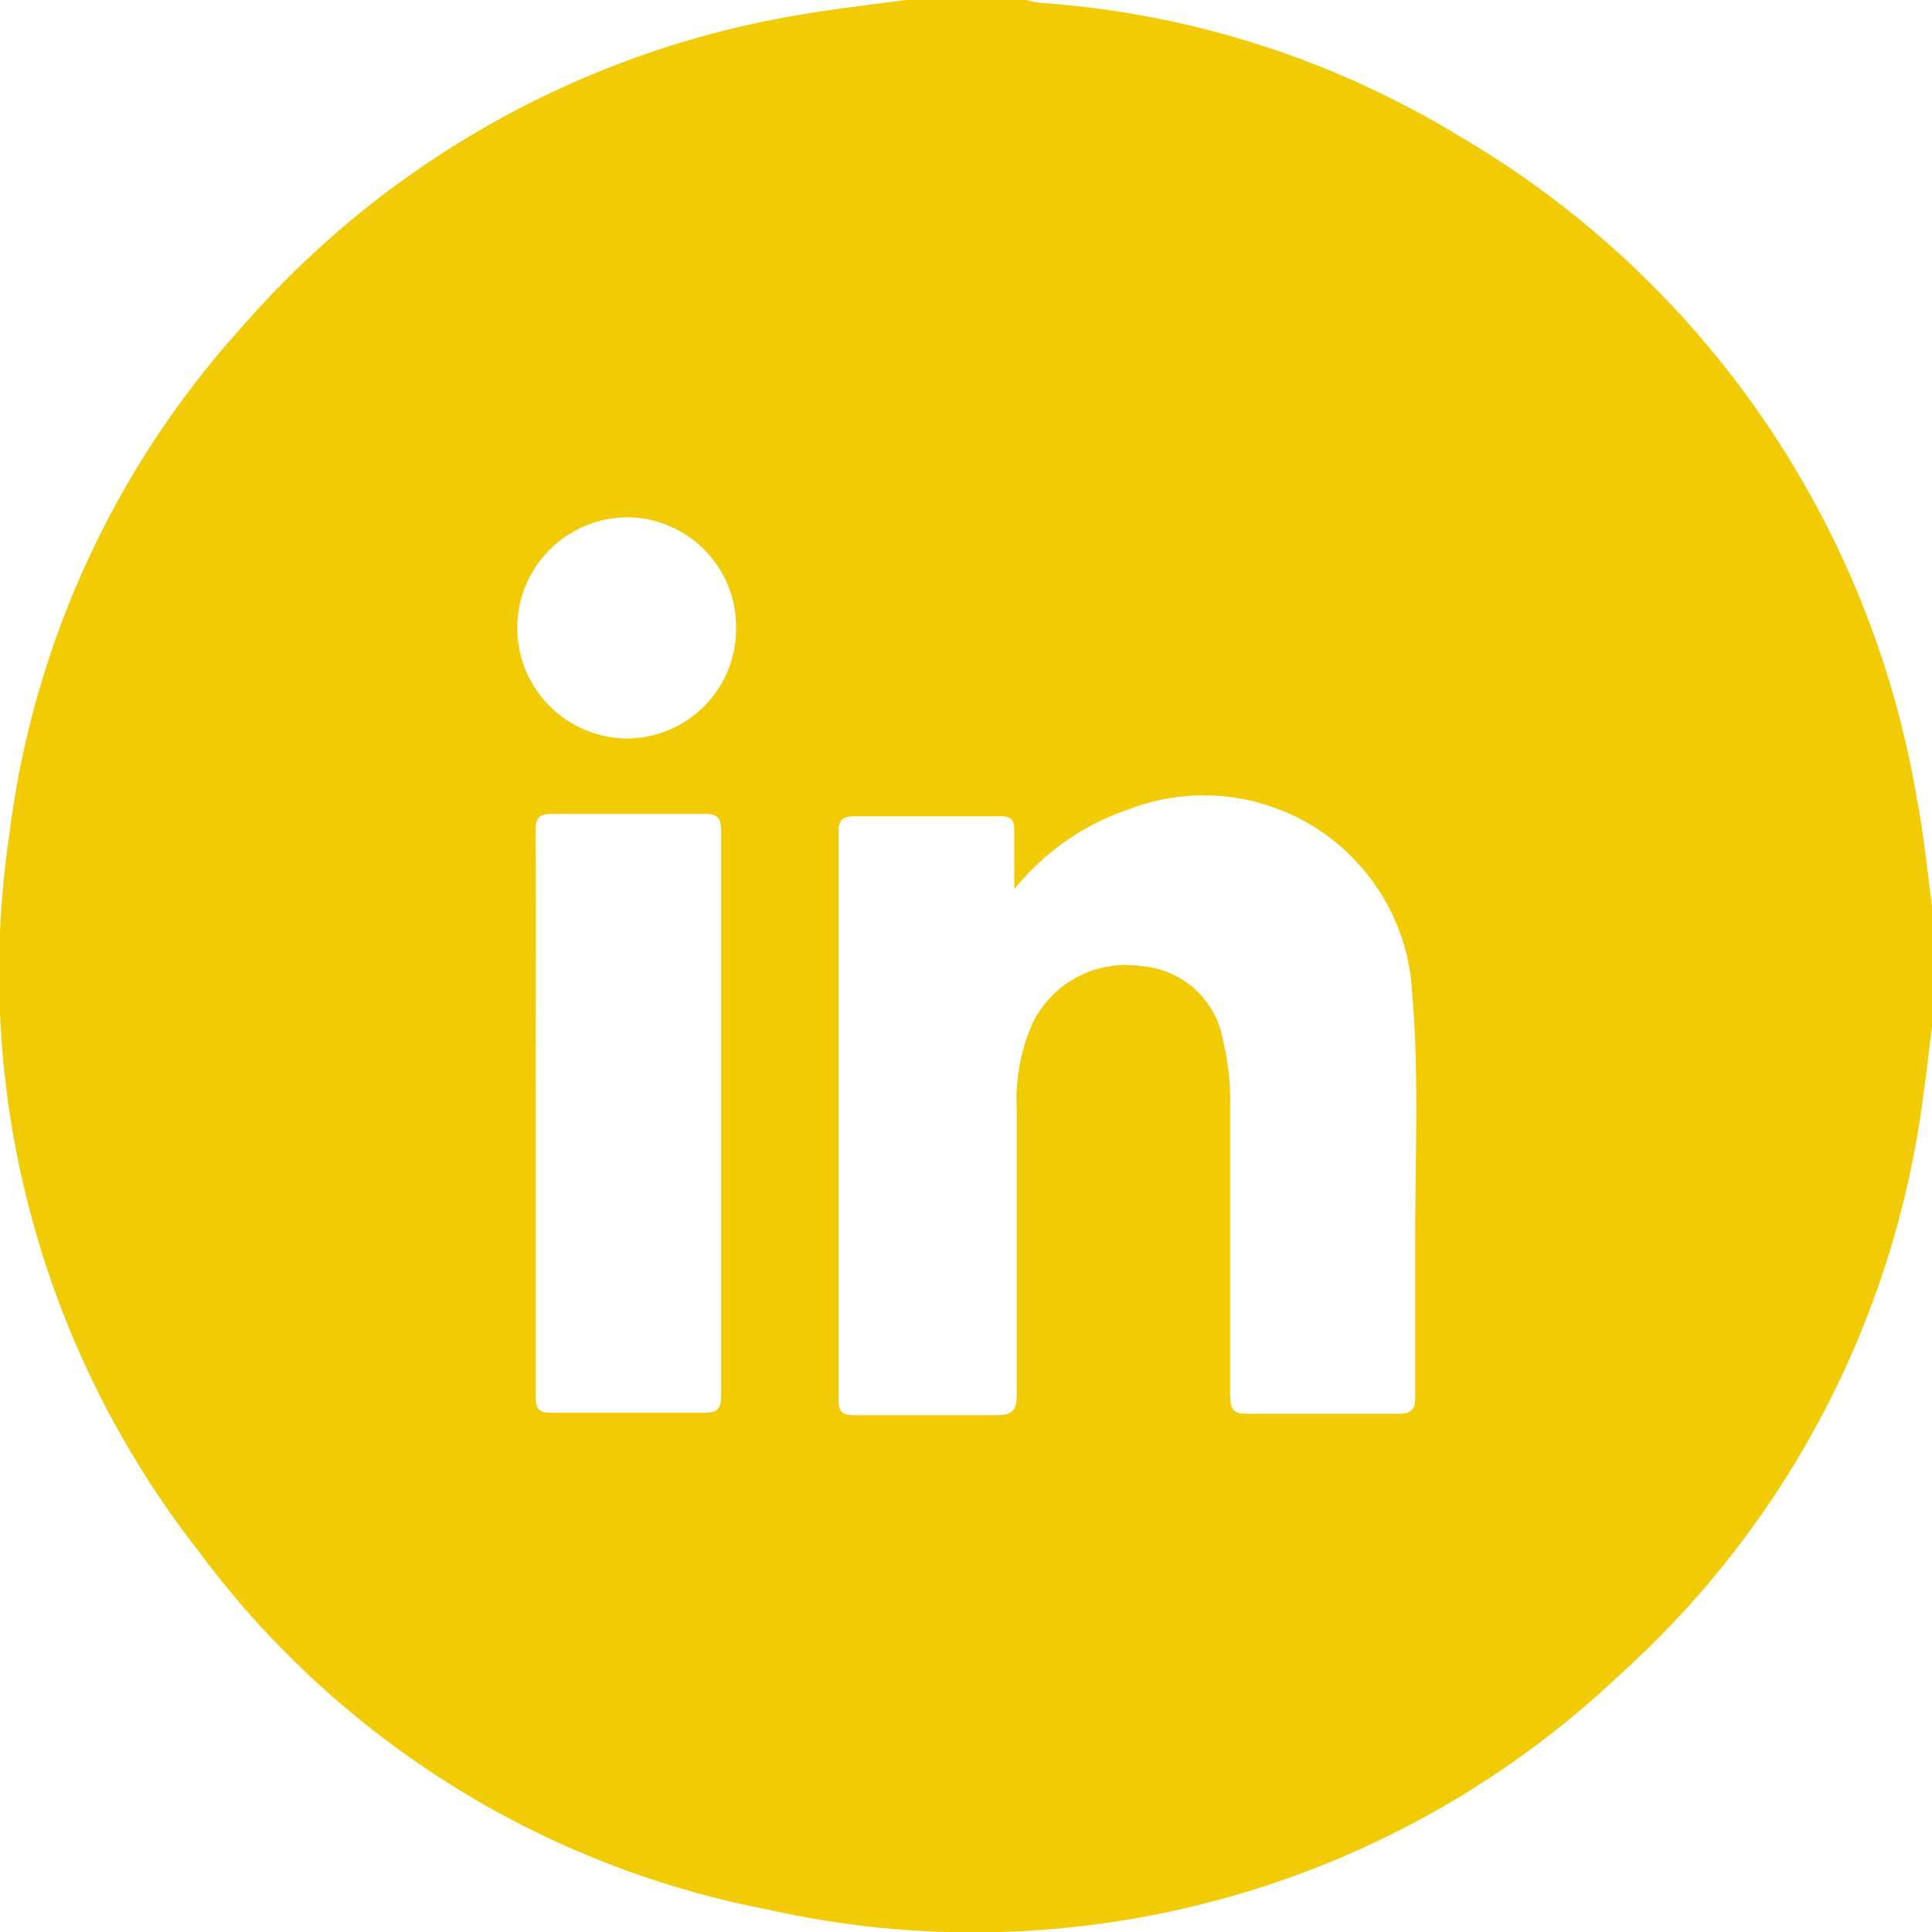
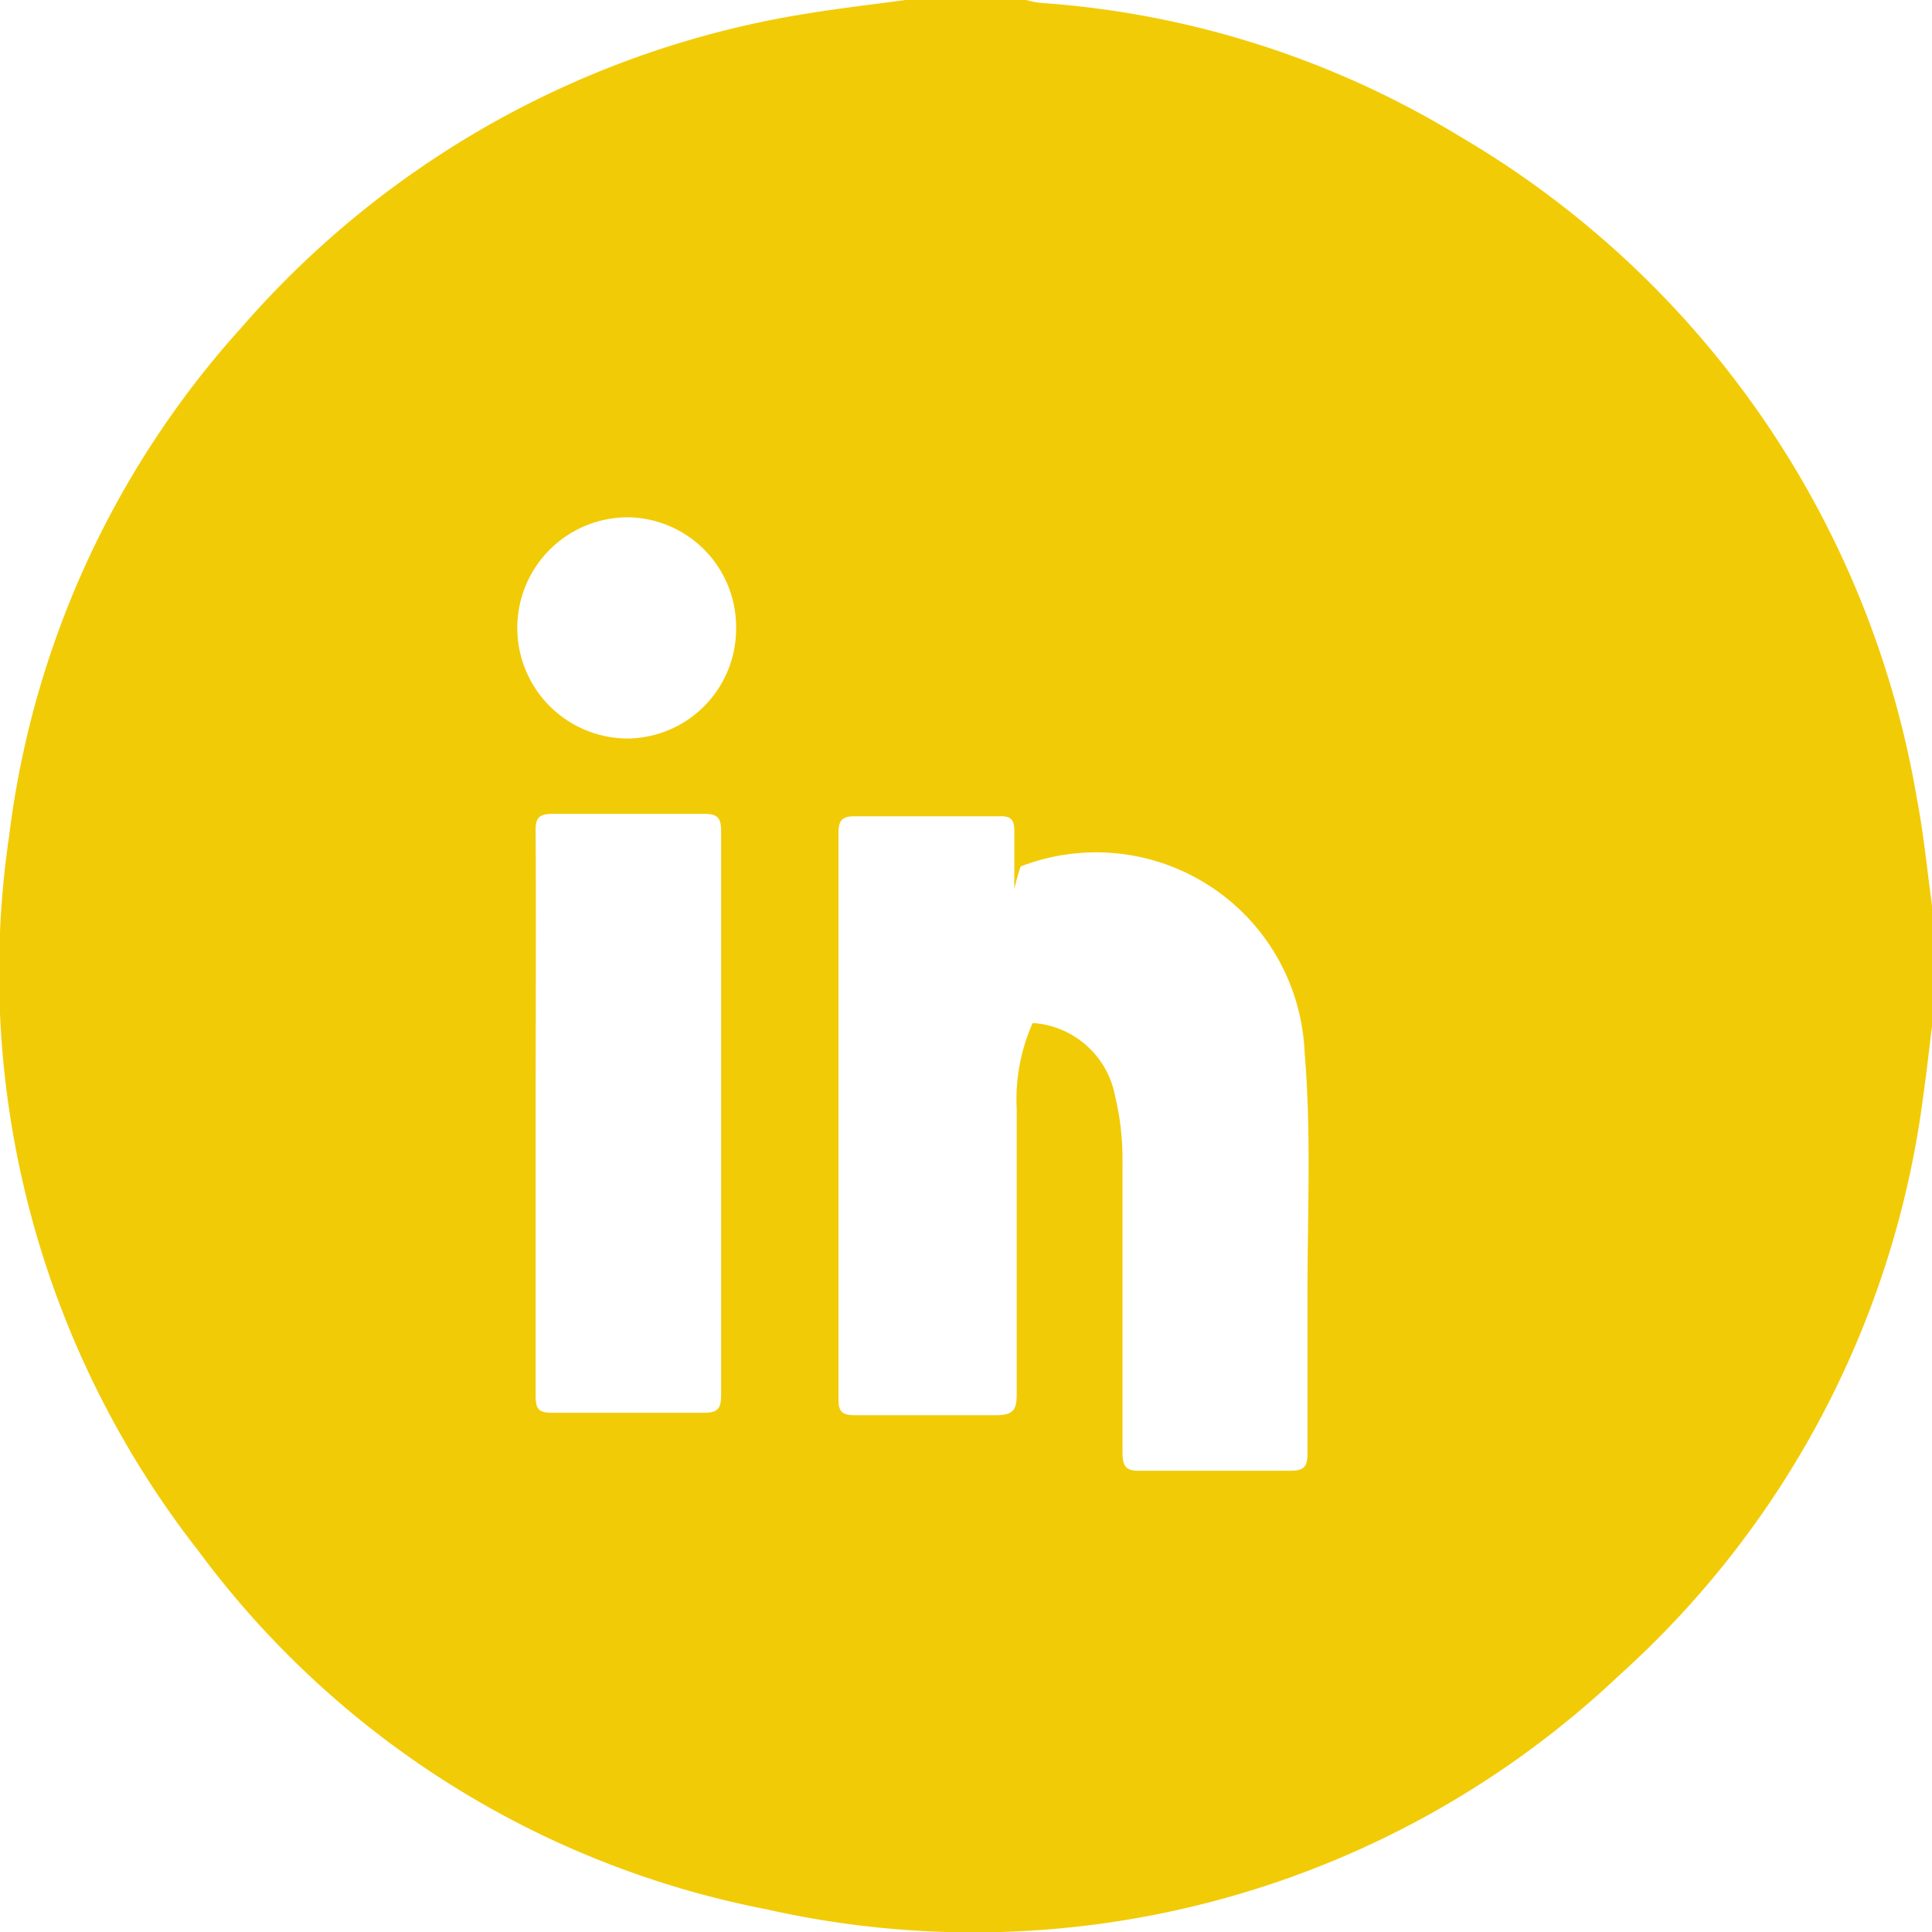
<svg xmlns="http://www.w3.org/2000/svg" viewBox="0 0 40 40">
  <defs>
    <style>.cls-1{fill:#f2cb07;}</style>
  </defs>
  <title>LINKEDIN-AMARILLO_2</title>
  <g id="Capa_2" data-name="Capa 2">
    <g id="Capa_1-2" data-name="Capa 1">
-       <path class="cls-1" d="M18.75,0h2.5a1.59,1.59,0,0,0,.3.06A19.19,19.19,0,0,1,30.2,2.81a19.7,19.7,0,0,1,9.49,13.74c.14.73.21,1.47.31,2.2v2.5c-.06.47-.11.95-.18,1.43a19.45,19.45,0,0,1-6.29,12,19.45,19.45,0,0,1-17.66,4.85A19.16,19.16,0,0,1,4.1,32.1,19.43,19.43,0,0,1,.19,17.3,19.19,19.19,0,0,1,5,6.78,19.58,19.58,0,0,1,16.59.3C17.31.18,18,.1,18.75,0ZM21,18.41c0-.4,0-.81,0-1.21,0-.24-.08-.31-.32-.3-1,0-2,0-3,0-.27,0-.32.12-.32.35,0,3.91,0,7.81,0,11.72,0,.25.07.33.33.33,1,0,2,0,2.93,0,.36,0,.43-.11.43-.44,0-2,0-3.93,0-5.89a3.91,3.91,0,0,1,.33-1.79A2.15,2.15,0,0,1,23.61,20a1.86,1.86,0,0,1,1.71,1.53,5.53,5.53,0,0,1,.15,1.35q0,3,0,6c0,.32.08.4.39.39,1,0,2.06,0,3.09,0,.26,0,.35-.07.35-.35,0-1.1,0-2.21,0-3.32,0-1.68.08-3.36-.06-5a4.32,4.32,0,0,0-5.88-3.84A5.17,5.17,0,0,0,21,18.41ZM11.09,23c0,2,0,3.94,0,5.9,0,.28.07.35.34.35,1.05,0,2.09,0,3.13,0,.29,0,.37-.07.37-.37q0-5.84,0-11.68c0-.27-.08-.35-.35-.35-1,0-2.08,0-3.13,0-.29,0-.37.08-.36.37C11.1,19.19,11.09,21.12,11.09,23Zm4.15-10A2.27,2.27,0,0,0,13,10.71a2.29,2.29,0,0,0,0,4.58A2.27,2.27,0,0,0,15.24,13Z" />
+       <path class="cls-1" d="M18.75,0h2.5a1.59,1.59,0,0,0,.3.06A19.19,19.19,0,0,1,30.2,2.81a19.7,19.7,0,0,1,9.49,13.74c.14.73.21,1.47.31,2.2v2.5c-.06.47-.11.95-.18,1.43a19.45,19.45,0,0,1-6.29,12,19.45,19.45,0,0,1-17.66,4.85A19.16,19.16,0,0,1,4.1,32.1,19.43,19.43,0,0,1,.19,17.3,19.19,19.19,0,0,1,5,6.78,19.58,19.58,0,0,1,16.59.3C17.31.18,18,.1,18.75,0ZM21,18.41c0-.4,0-.81,0-1.21,0-.24-.08-.31-.32-.3-1,0-2,0-3,0-.27,0-.32.12-.32.35,0,3.91,0,7.81,0,11.72,0,.25.07.33.33.33,1,0,2,0,2.93,0,.36,0,.43-.11.43-.44,0-2,0-3.93,0-5.89a3.91,3.91,0,0,1,.33-1.79a1.86,1.86,0,0,1,1.71,1.53,5.53,5.53,0,0,1,.15,1.35q0,3,0,6c0,.32.08.4.39.39,1,0,2.06,0,3.09,0,.26,0,.35-.07.35-.35,0-1.1,0-2.21,0-3.32,0-1.68.08-3.36-.06-5a4.32,4.32,0,0,0-5.88-3.84A5.17,5.17,0,0,0,21,18.41ZM11.09,23c0,2,0,3.94,0,5.9,0,.28.07.35.34.35,1.05,0,2.09,0,3.13,0,.29,0,.37-.07.37-.37q0-5.84,0-11.68c0-.27-.08-.35-.35-.35-1,0-2.08,0-3.13,0-.29,0-.37.08-.36.37C11.1,19.19,11.09,21.12,11.09,23Zm4.15-10A2.27,2.27,0,0,0,13,10.71a2.29,2.29,0,0,0,0,4.58A2.27,2.27,0,0,0,15.24,13Z" />
    </g>
  </g>
</svg>